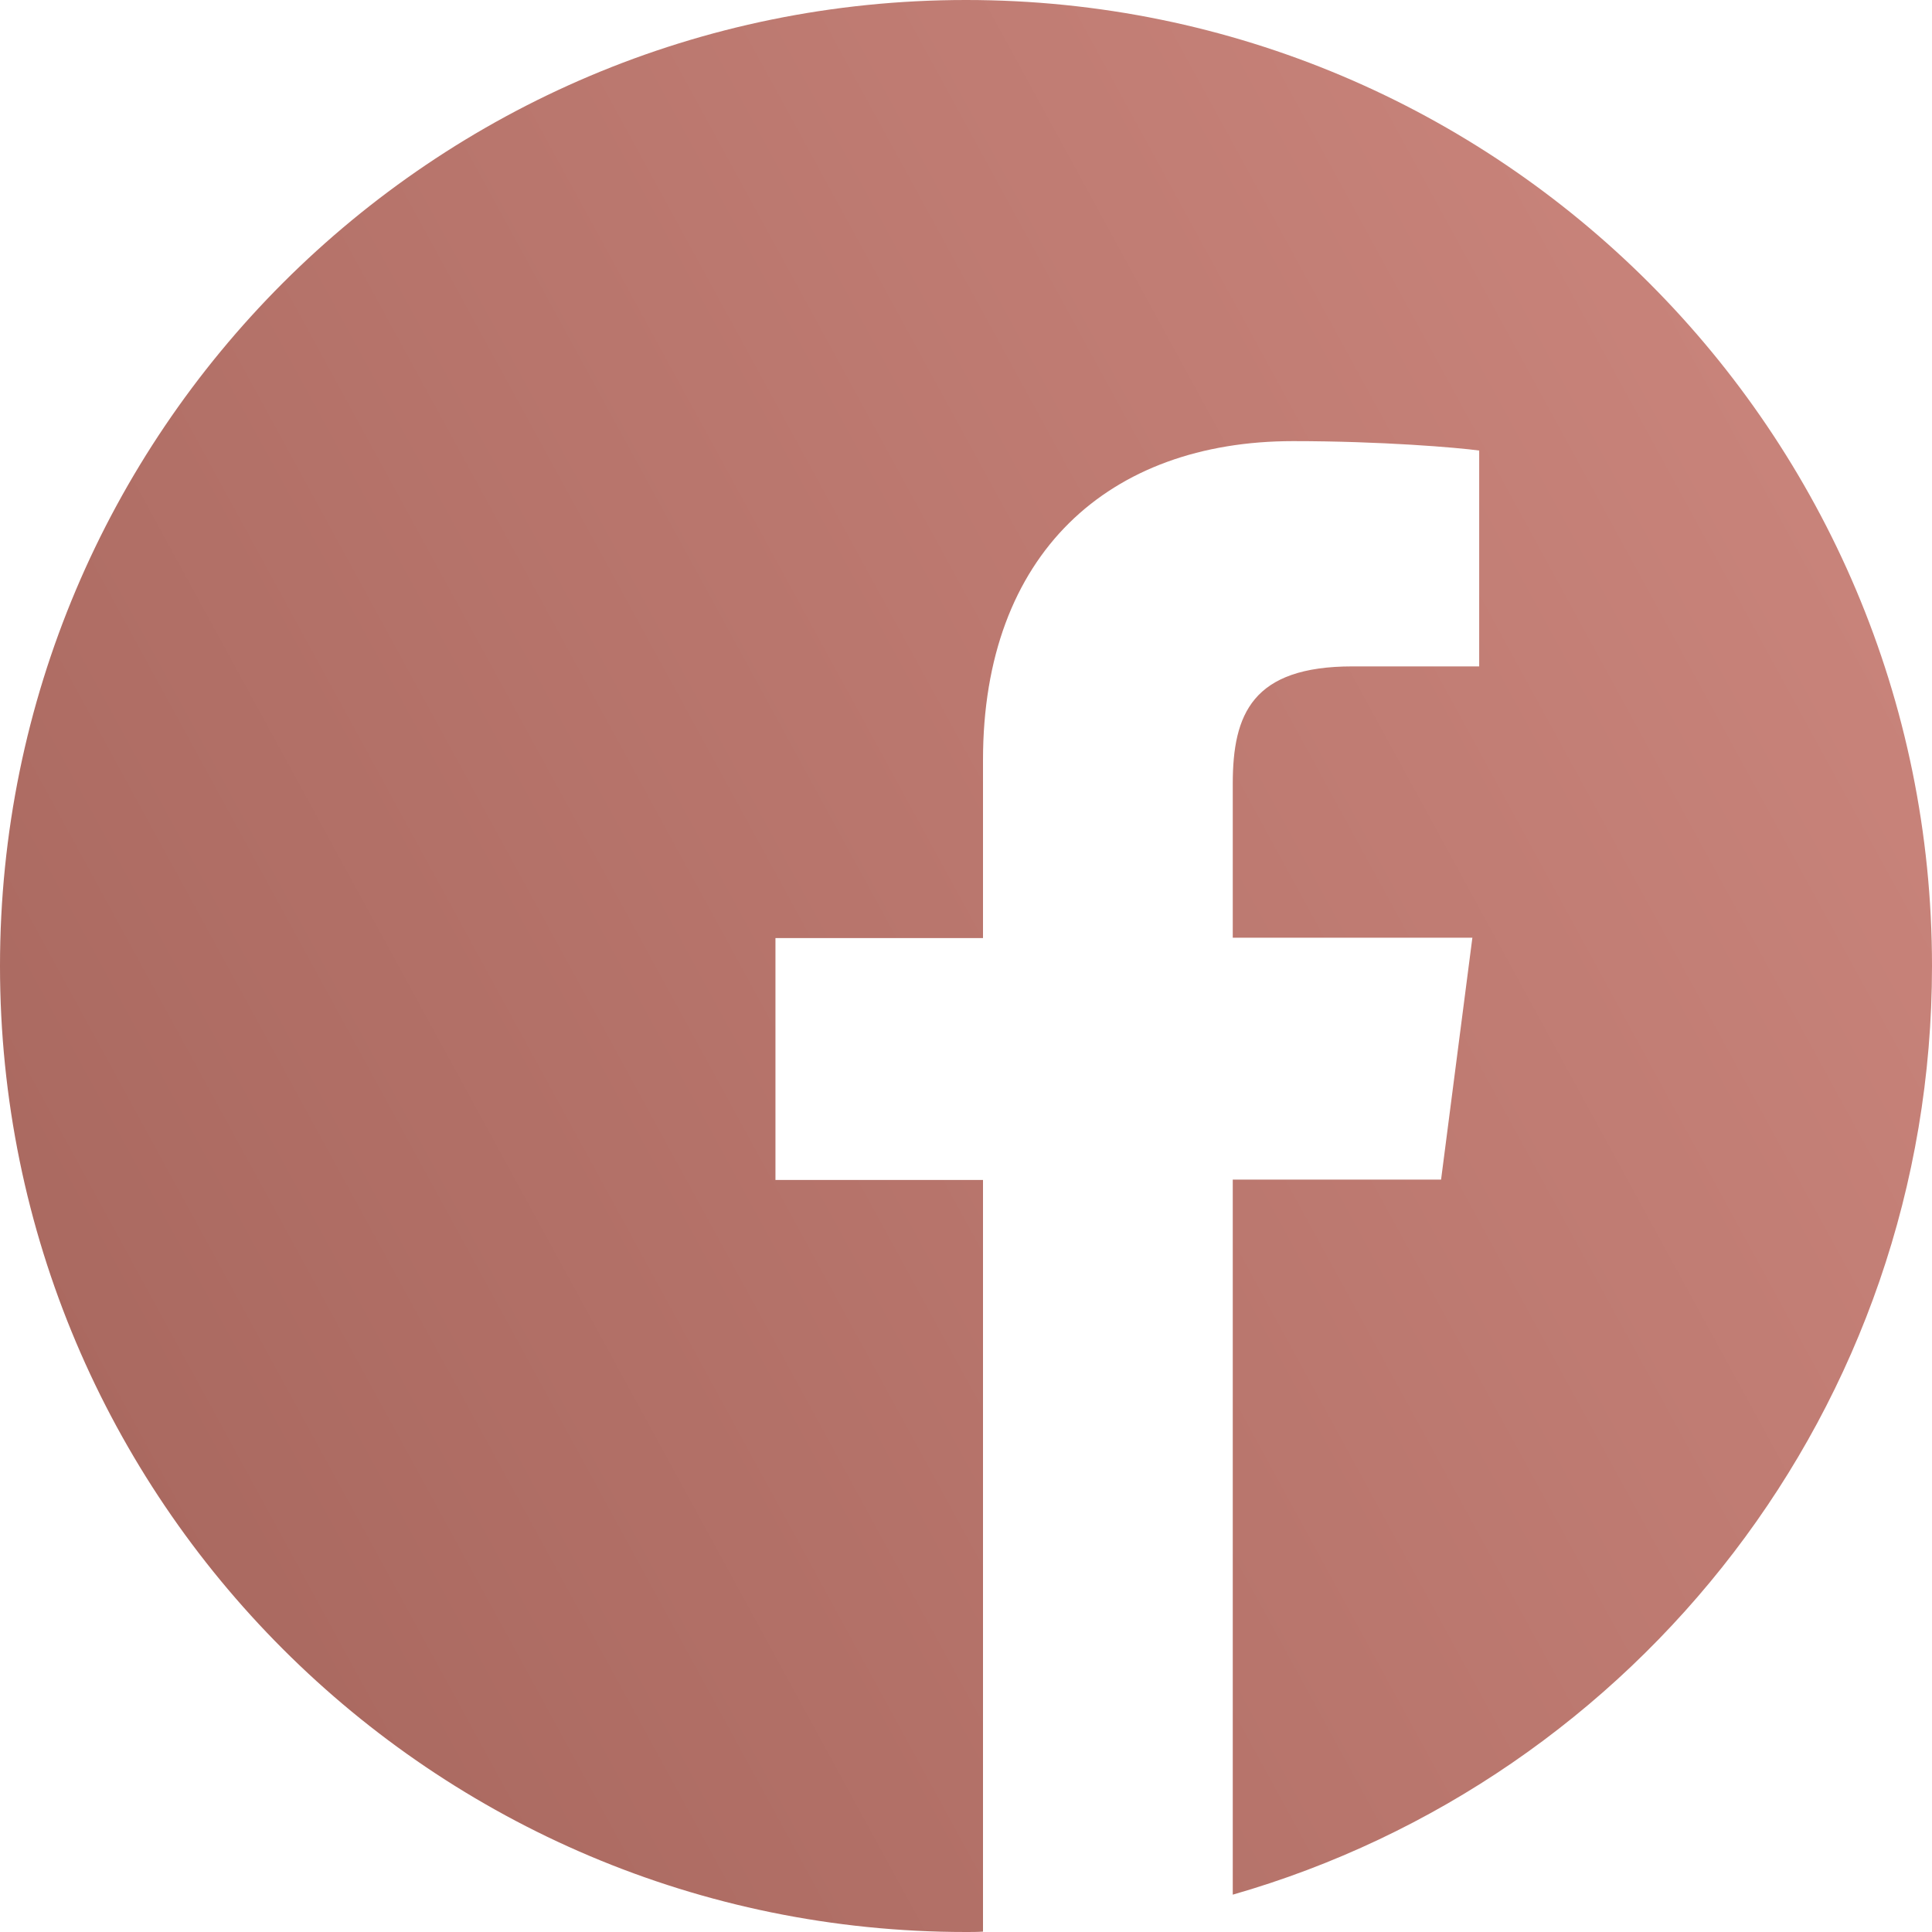
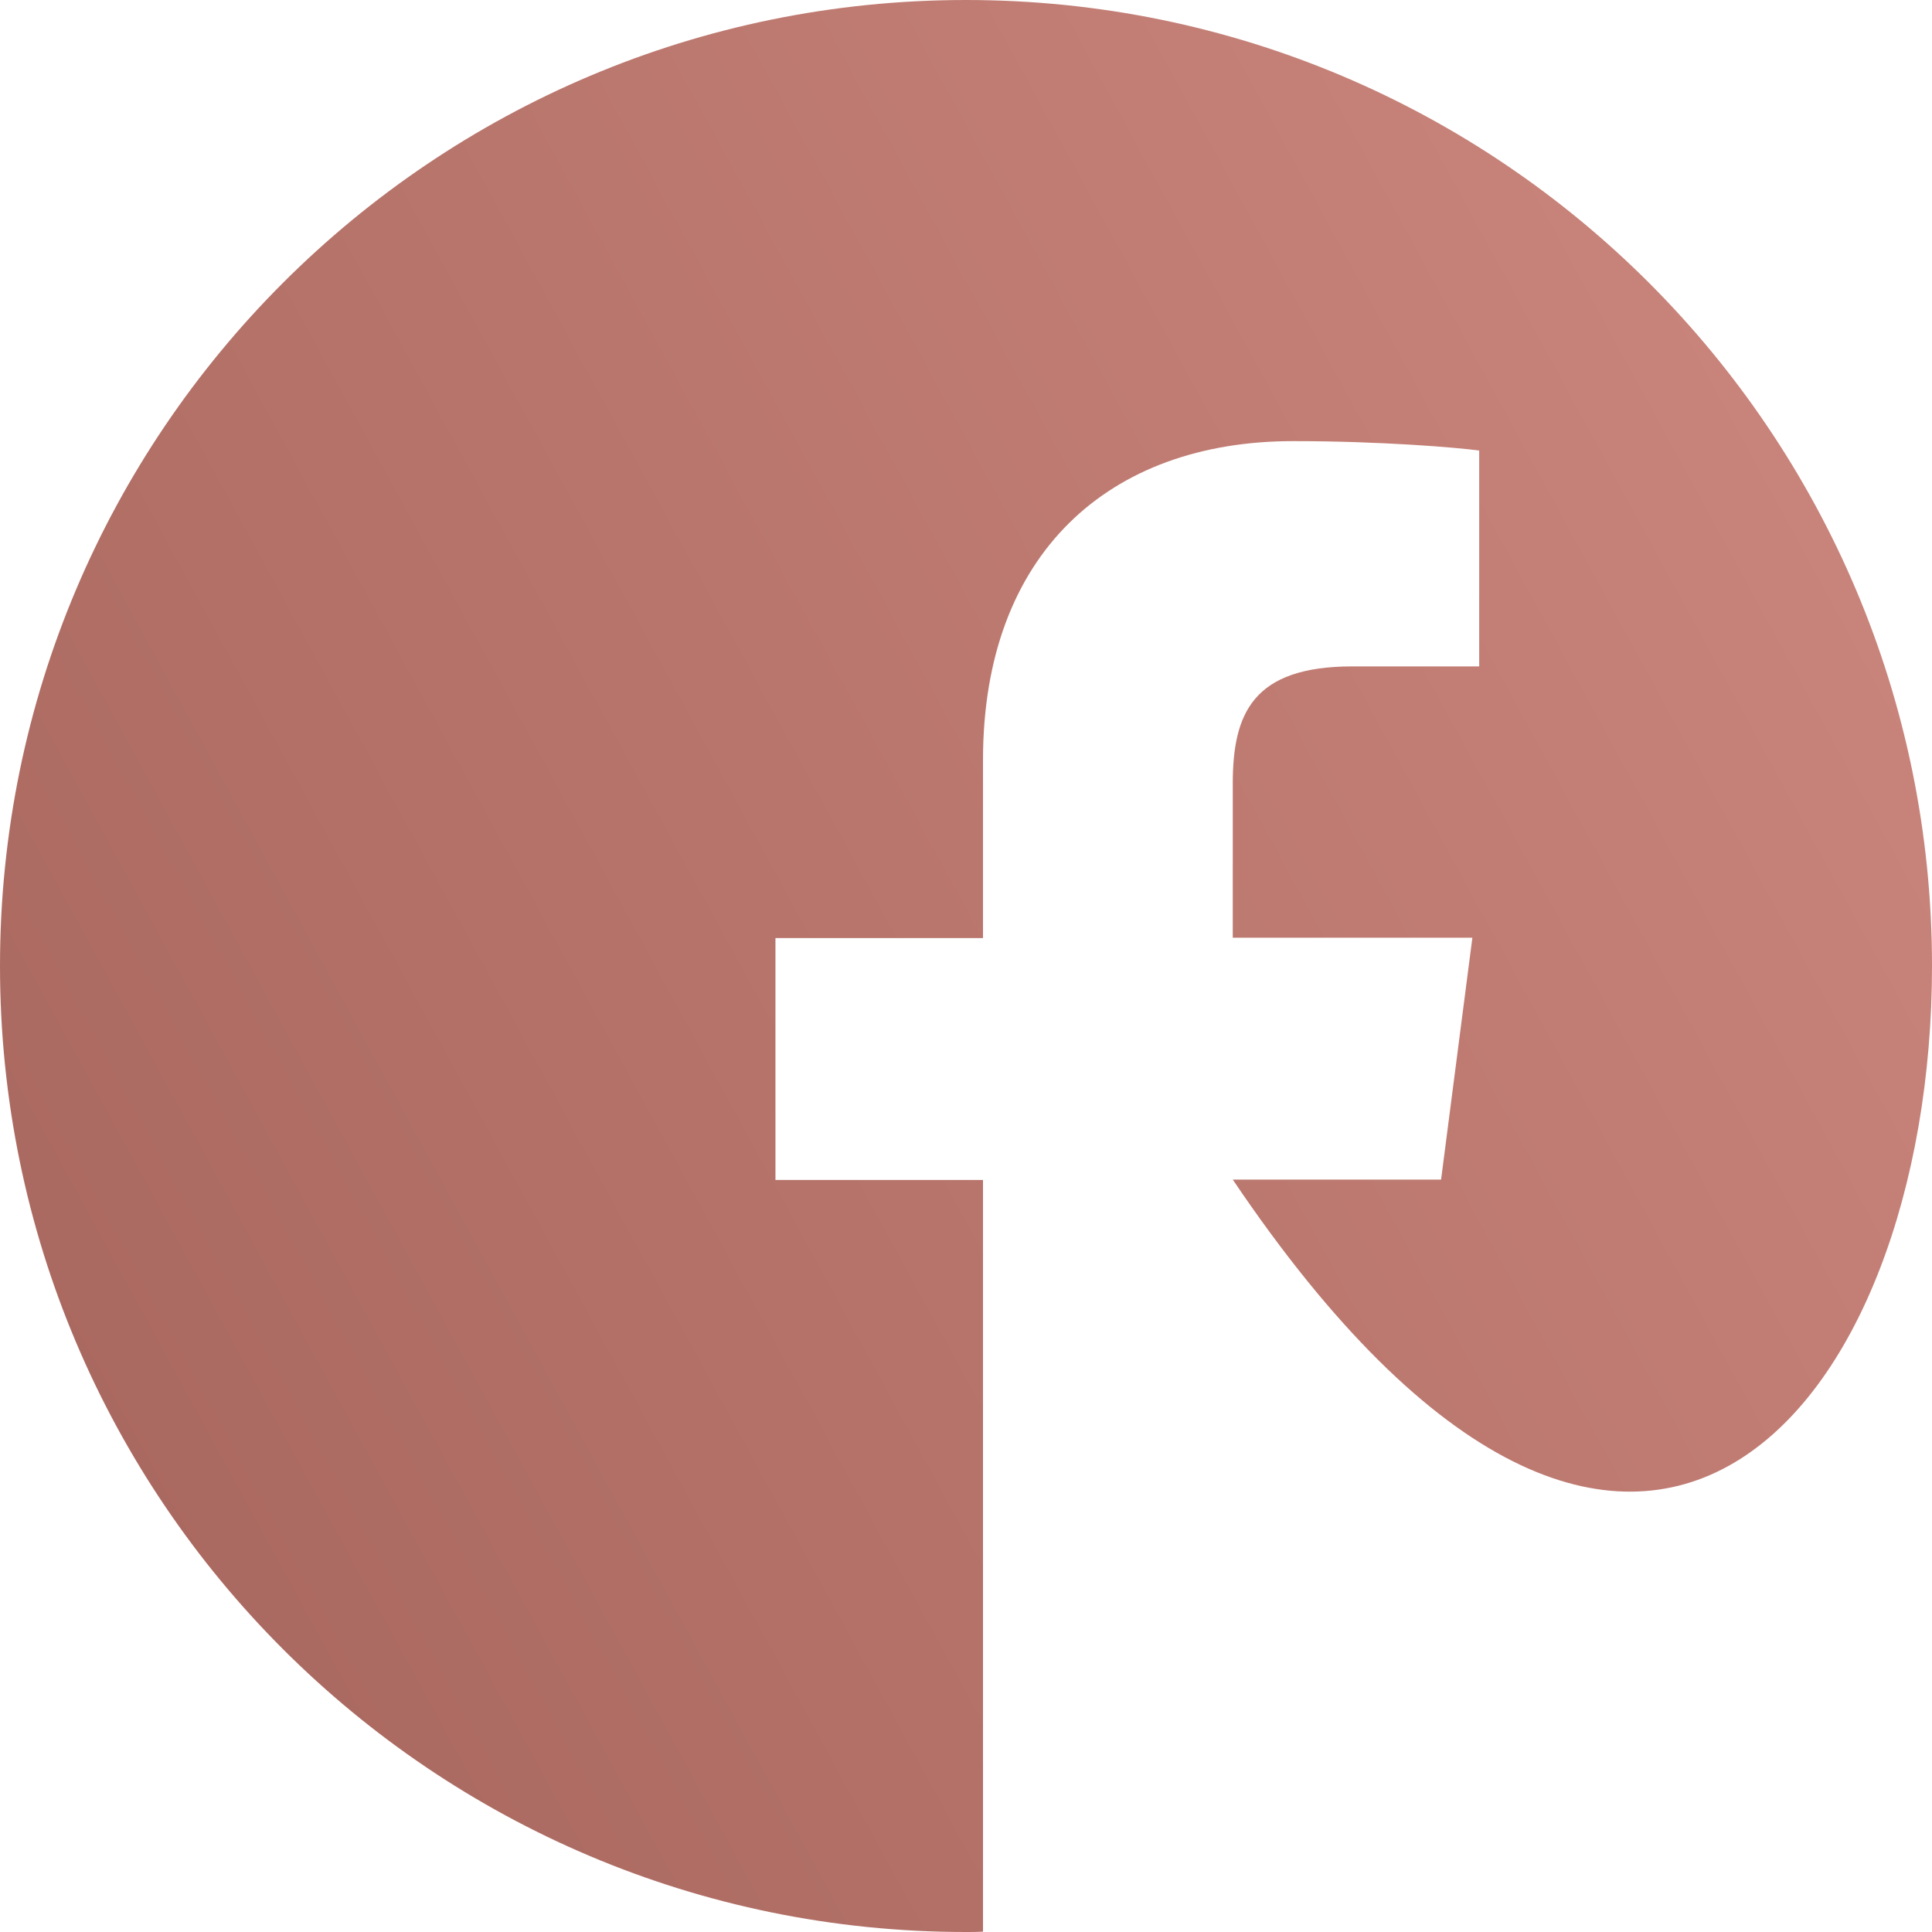
<svg xmlns="http://www.w3.org/2000/svg" width="40" height="40" viewBox="0 0 40 40" fill="none">
-   <path d="M40 20C40 8.953 31.047 0 20 0C8.953 0 0 8.953 0 20C0 31.047 8.953 40 20 40C20.117 40 20.234 40 20.352 39.992V24.43H16.055V19.422H20.352V15.734C20.352 11.461 22.961 9.133 26.773 9.133C28.602 9.133 30.172 9.266 30.625 9.328V13.797H28C25.93 13.797 25.523 14.781 25.523 16.227V19.414H30.484L29.836 24.422H25.523V39.227C33.883 36.828 40 29.133 40 20Z" fill="url(#paint0_linear_538_231)" />
+   <path d="M40 20C40 8.953 31.047 0 20 0C8.953 0 0 8.953 0 20C0 31.047 8.953 40 20 40C20.117 40 20.234 40 20.352 39.992V24.43H16.055V19.422H20.352V15.734C20.352 11.461 22.961 9.133 26.773 9.133C28.602 9.133 30.172 9.266 30.625 9.328V13.797H28C25.93 13.797 25.523 14.781 25.523 16.227V19.414H30.484L29.836 24.422H25.523C33.883 36.828 40 29.133 40 20Z" fill="url(#paint0_linear_538_231)" />
  <defs>
    <linearGradient id="paint0_linear_538_231" x1="39.977" y1="14.815" x2="4.476" y2="34.195" gradientUnits="userSpaceOnUse">
      <stop stop-color="#C8837A" />
      <stop offset="0" stop-color="#C8837A" />
      <stop offset="1" stop-color="#AA6960" />
    </linearGradient>
  </defs>
</svg>